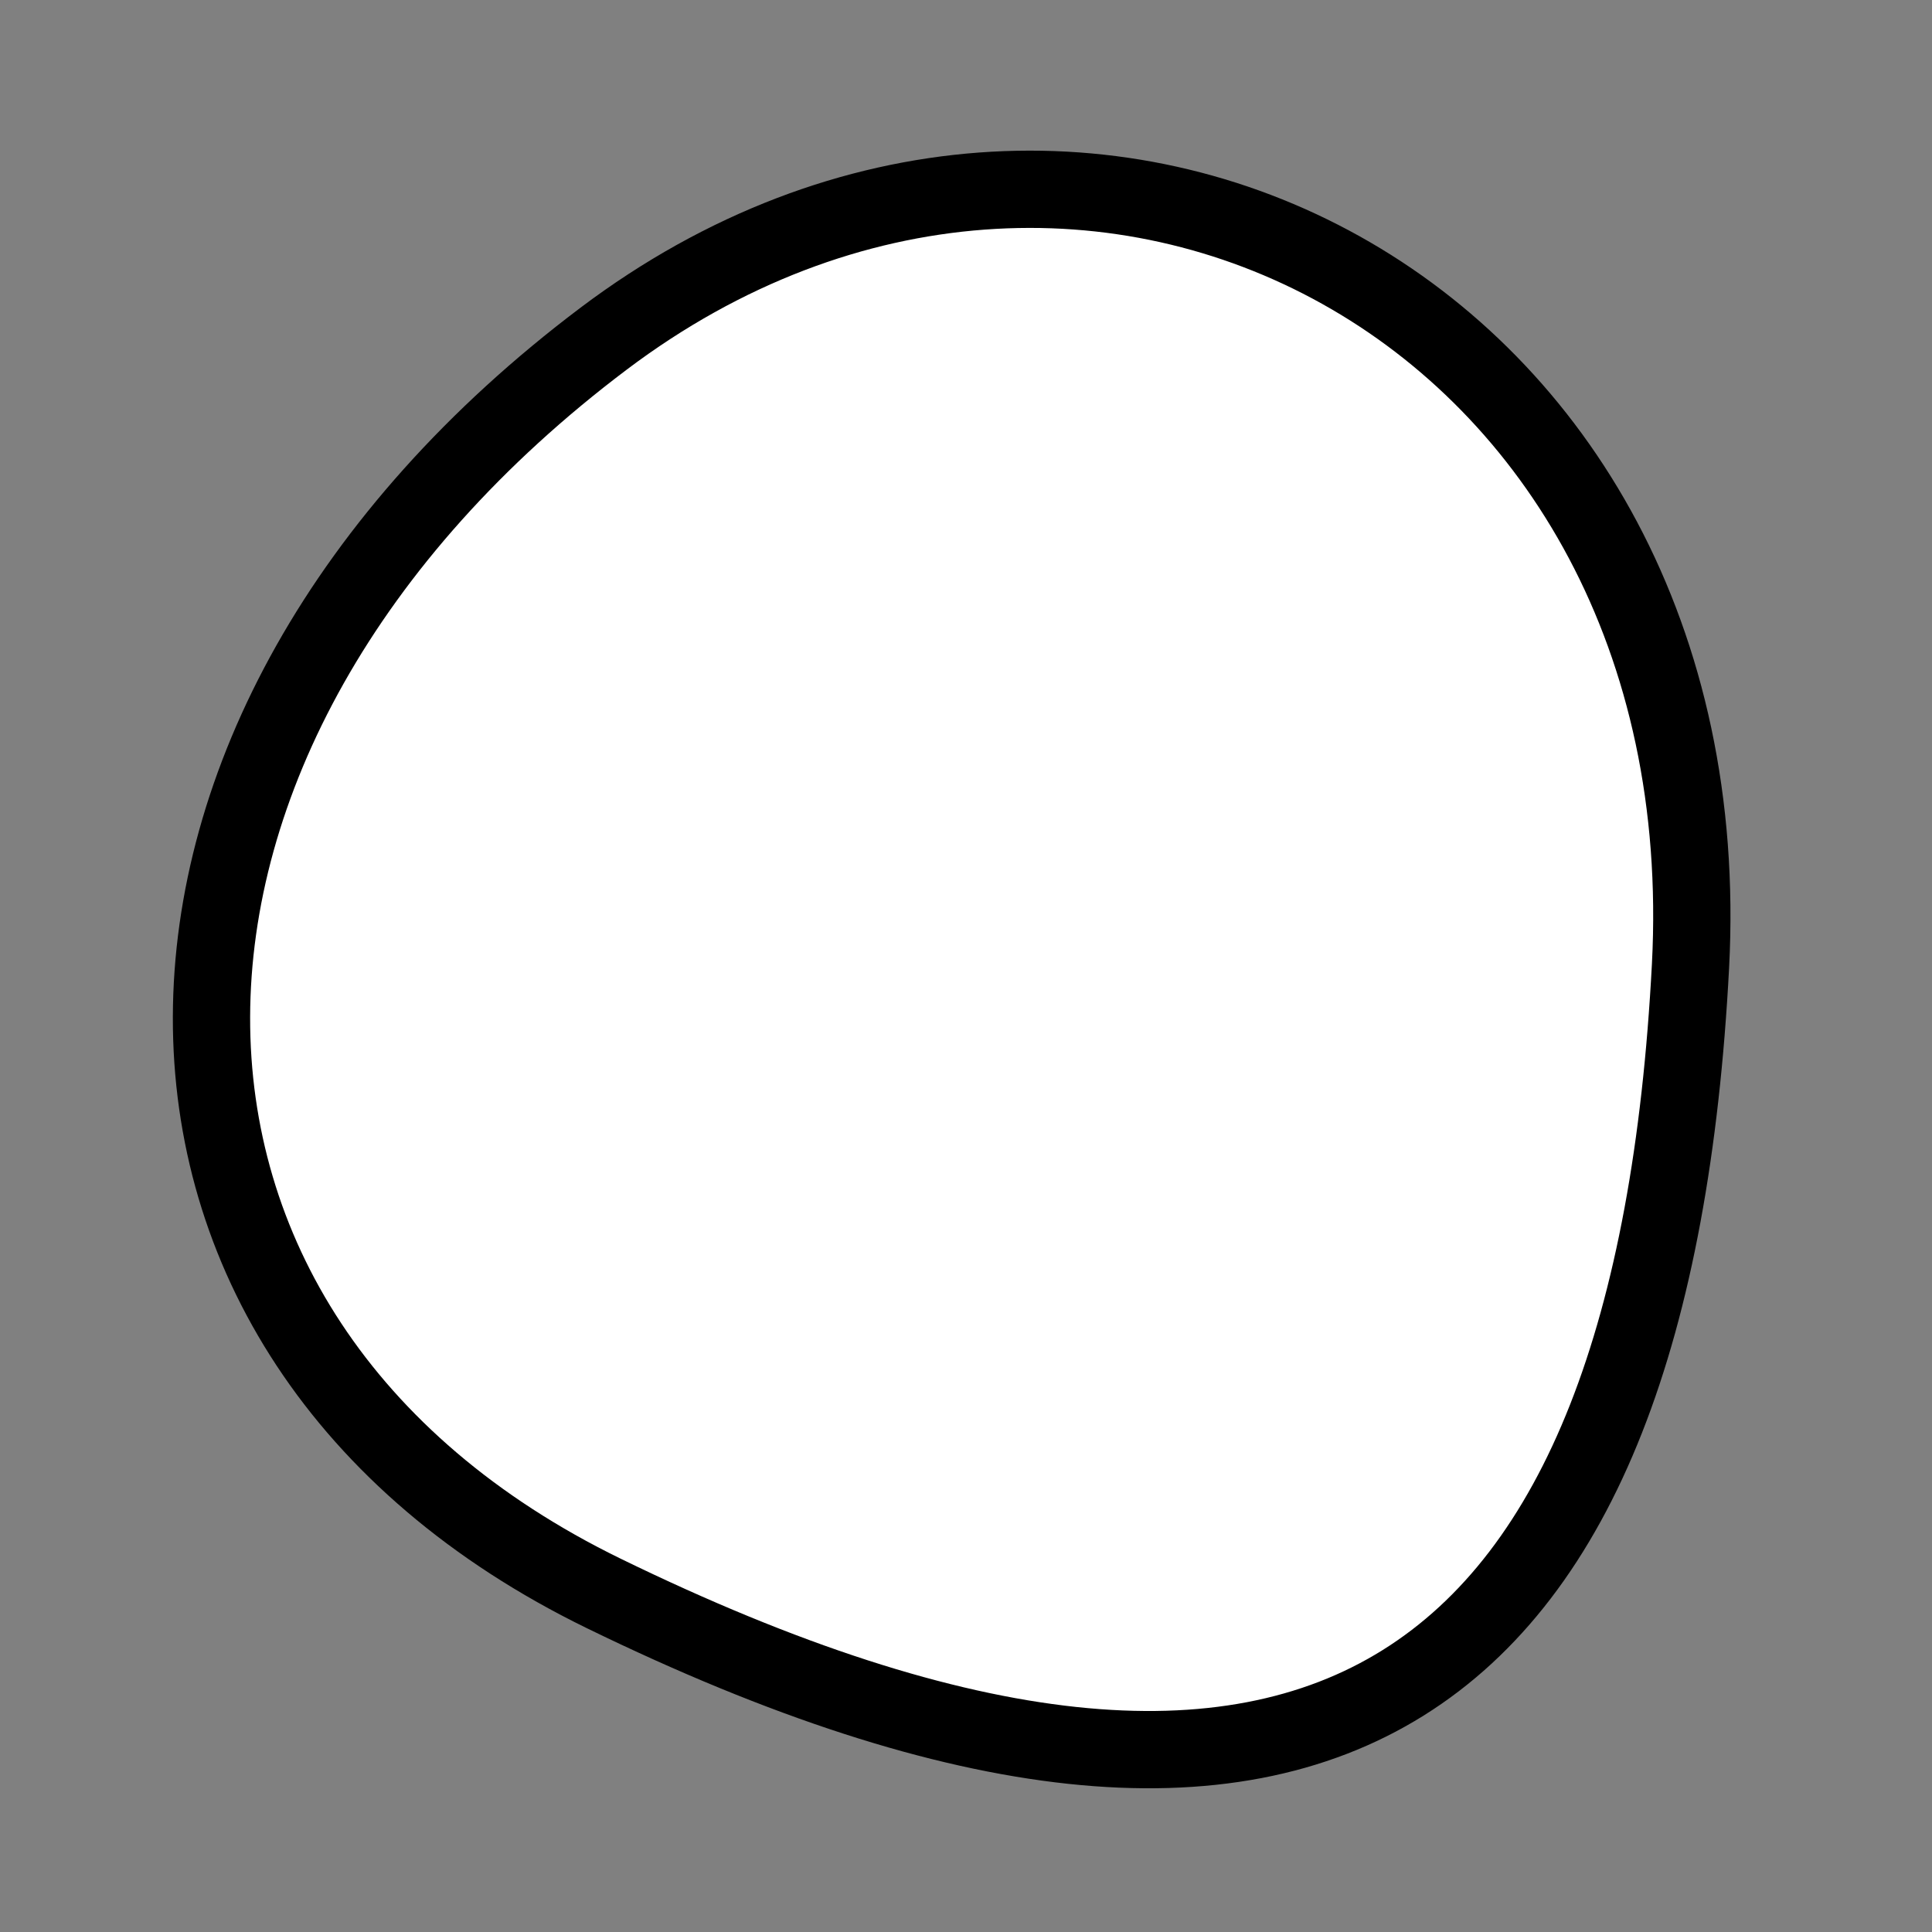
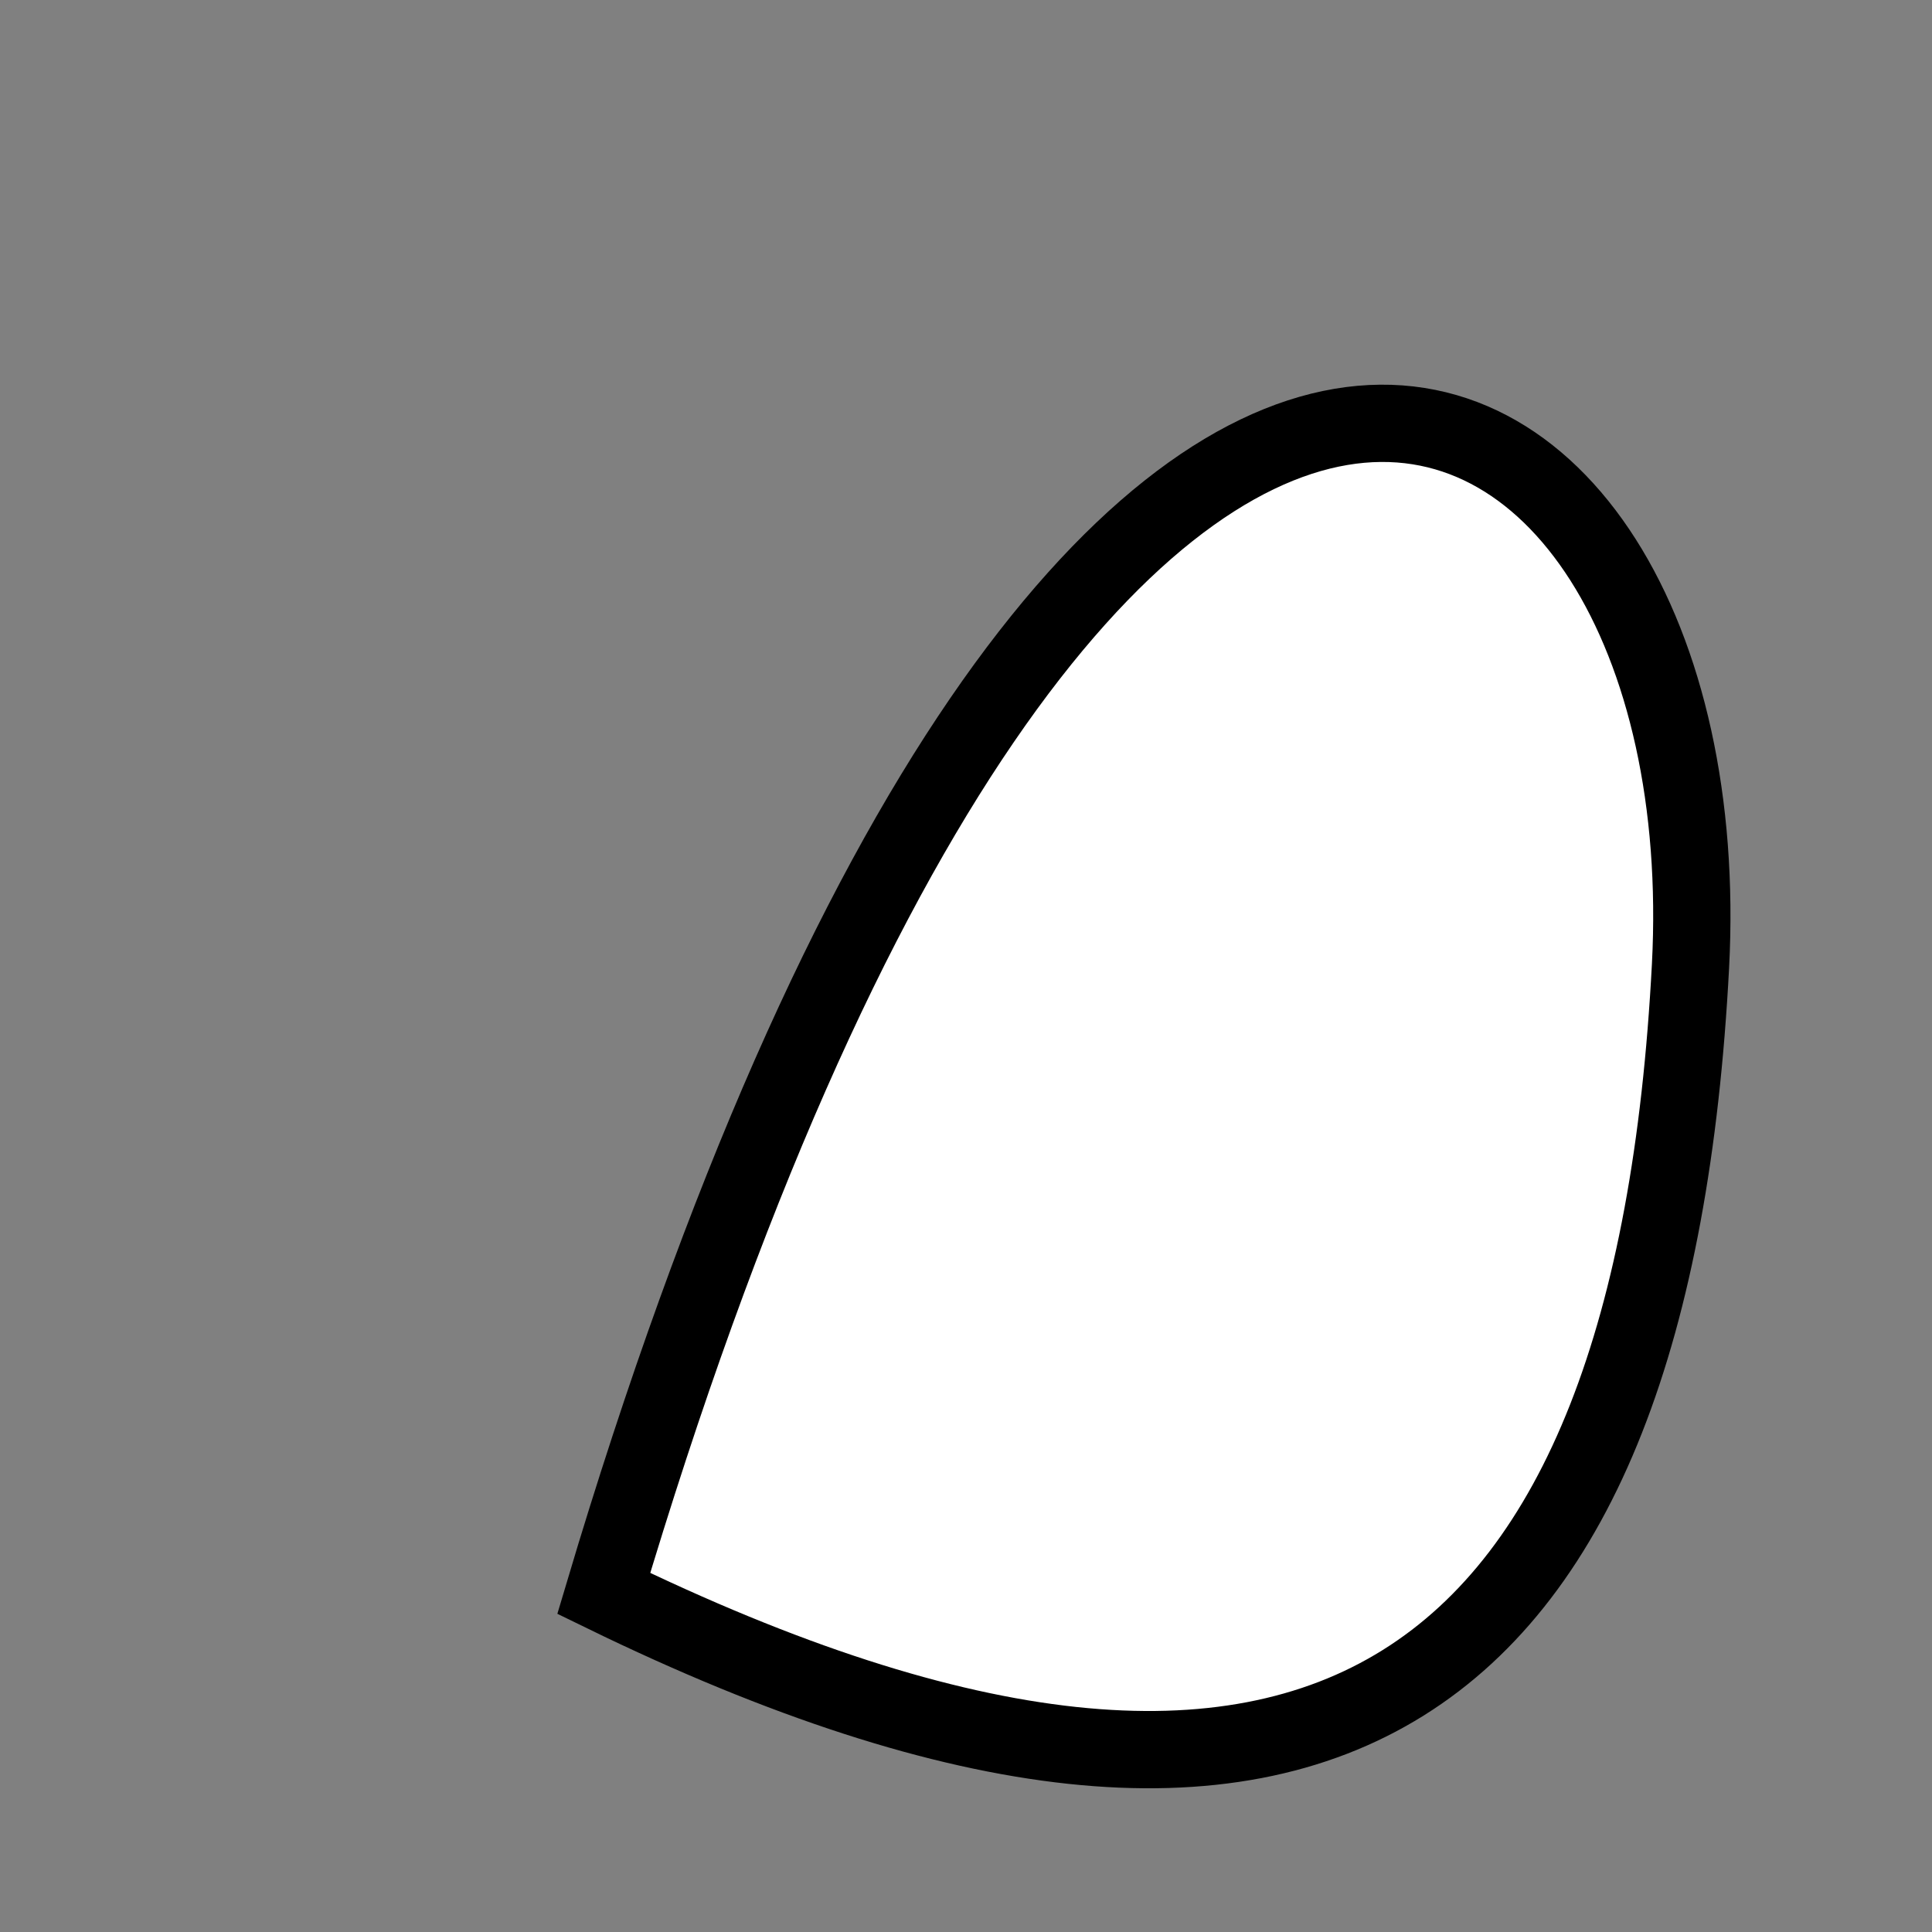
<svg xmlns="http://www.w3.org/2000/svg" version="1.1" viewBox="0 0 400 400" width="400" height="400">
  <rect x="0" y="0" width="400" height="400" fill="#808080" stroke="none" />
  <style type="text/css">
circle,
.bezier{
	stroke:#000000;
	fill:#fff;
	stroke-width:16;
}
</style>
  <g>
-     <path id="bezier" d="M350,200C342.15,349.79 274.2,402.67 125,329.904C16.25,276.86 17.18,151.34 125,70.096C224.83,-5.13 357.12,64.19 350,200" class="bezier" />
+     <path id="bezier" d="M350,200C342.15,349.79 274.2,402.67 125,329.904C224.83,-5.13 357.12,64.19 350,200" class="bezier" />
  </g>
</svg>